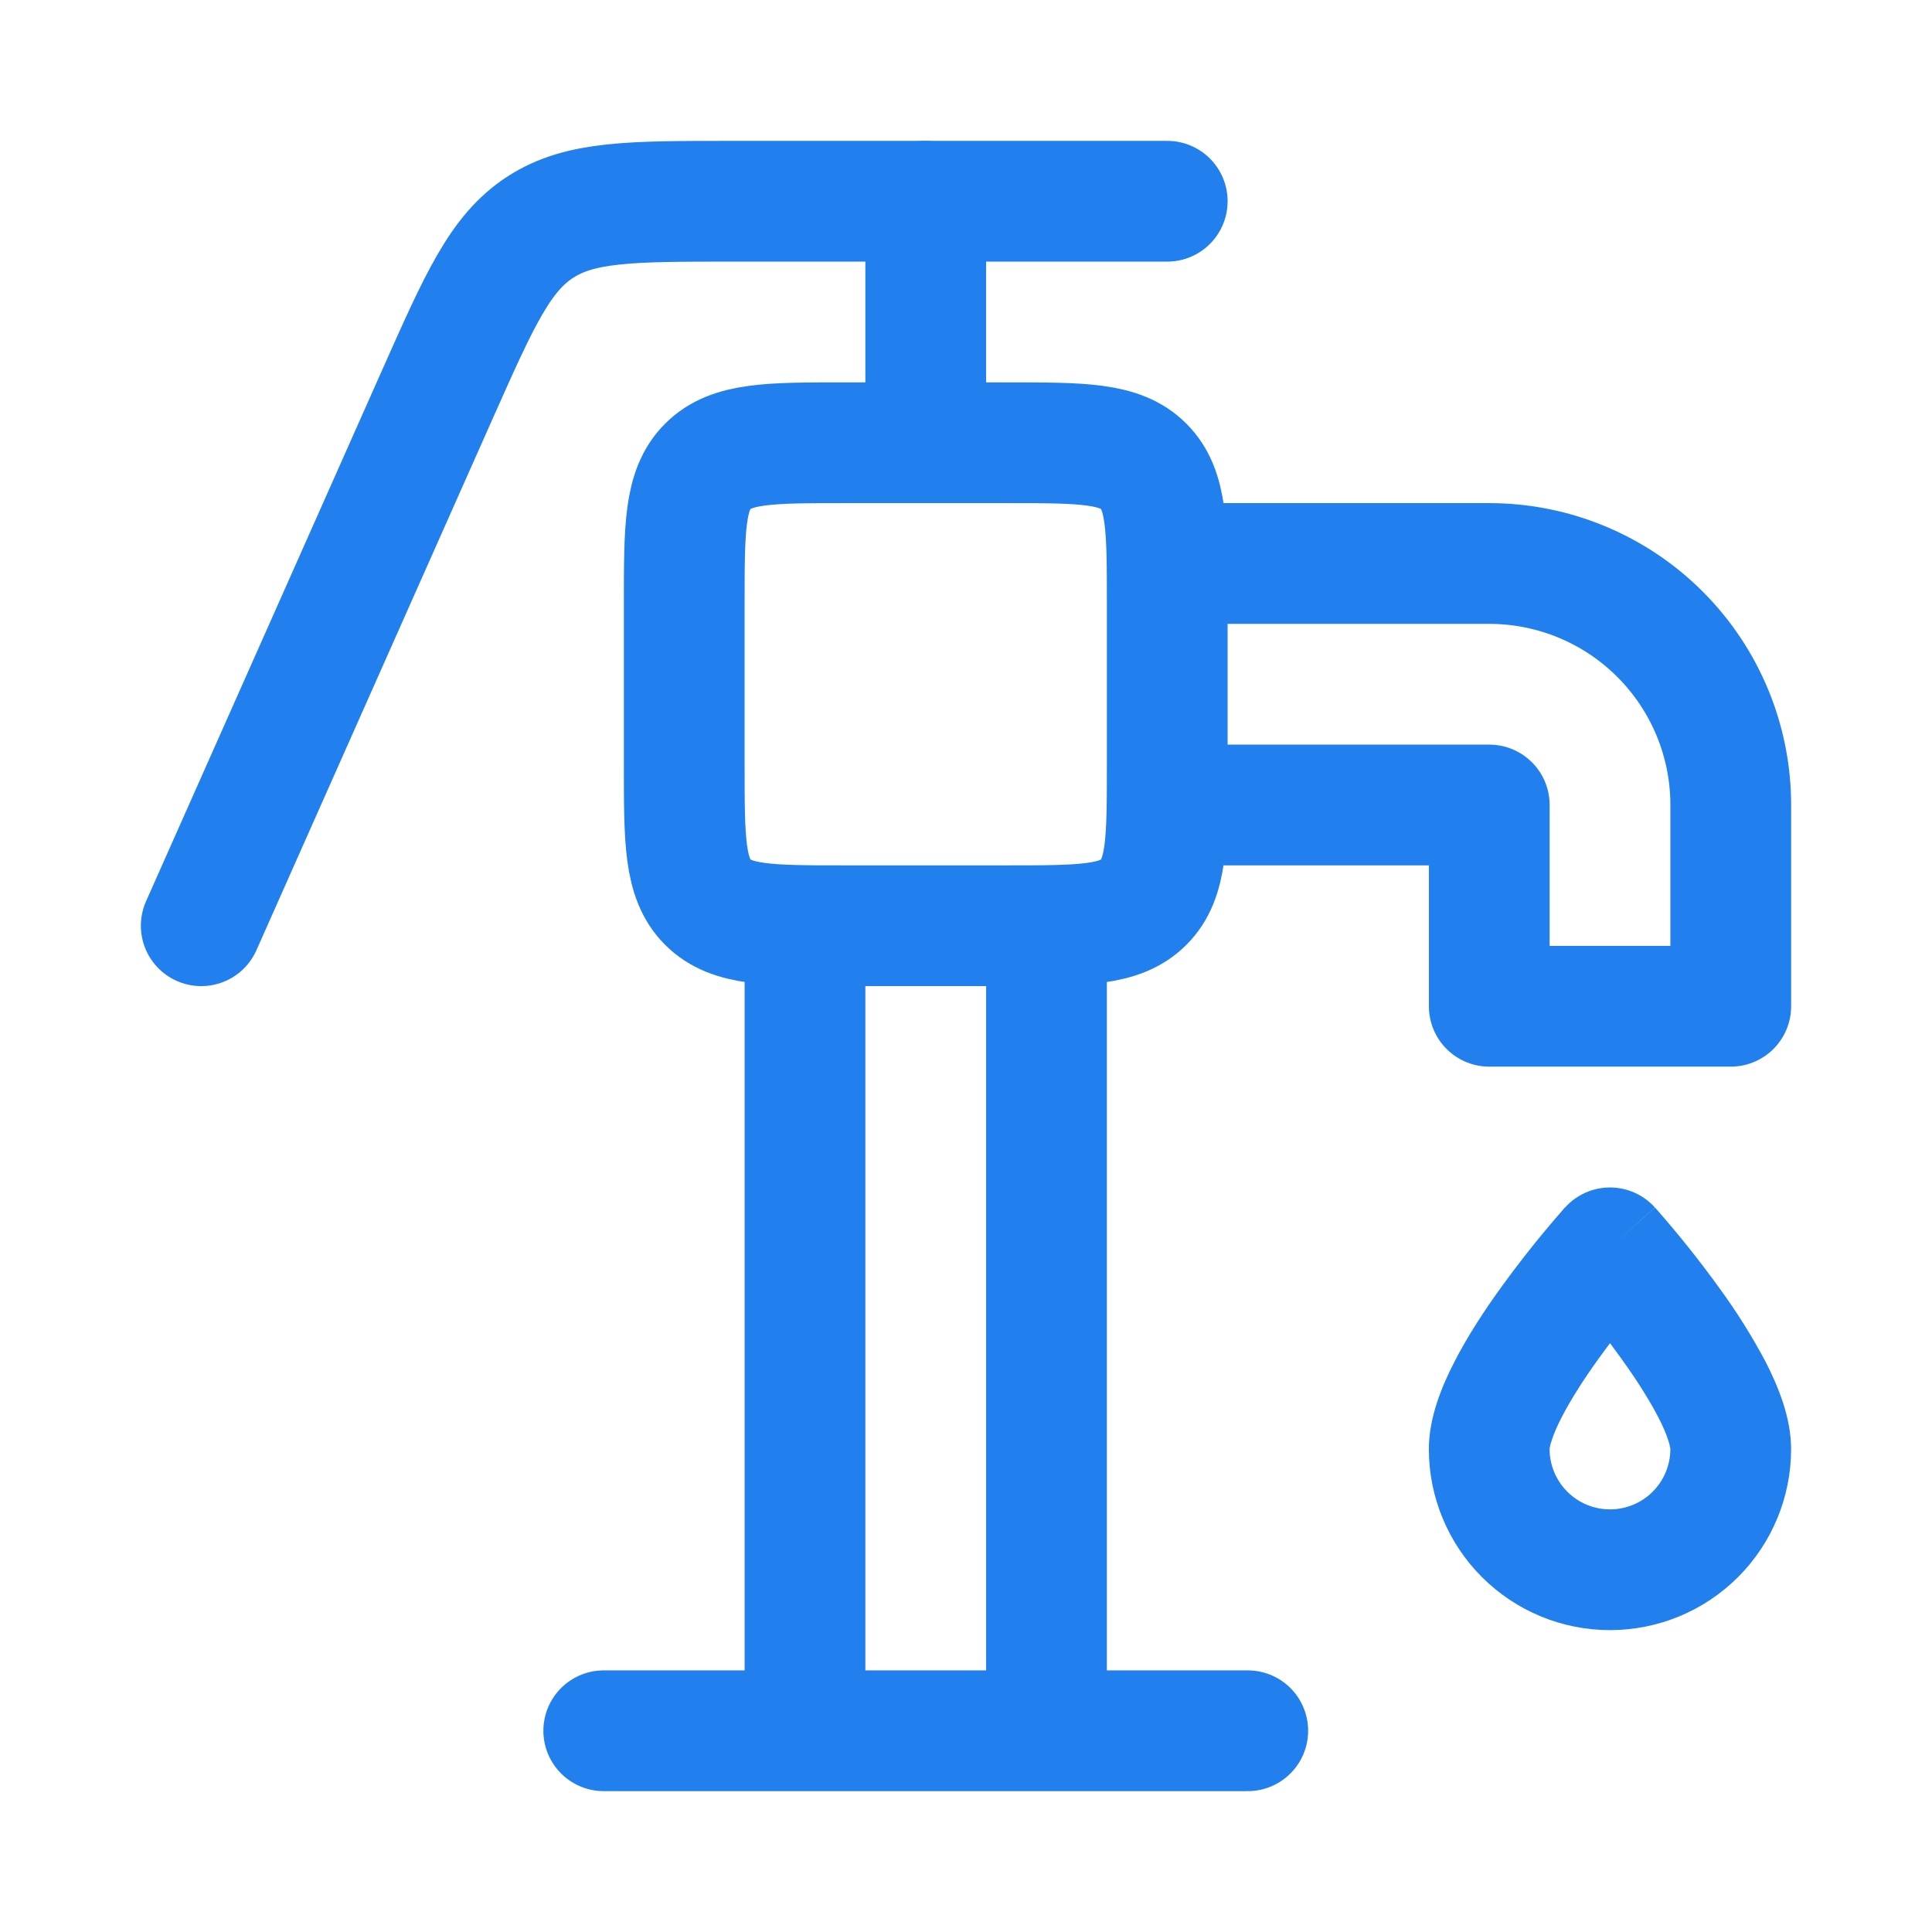
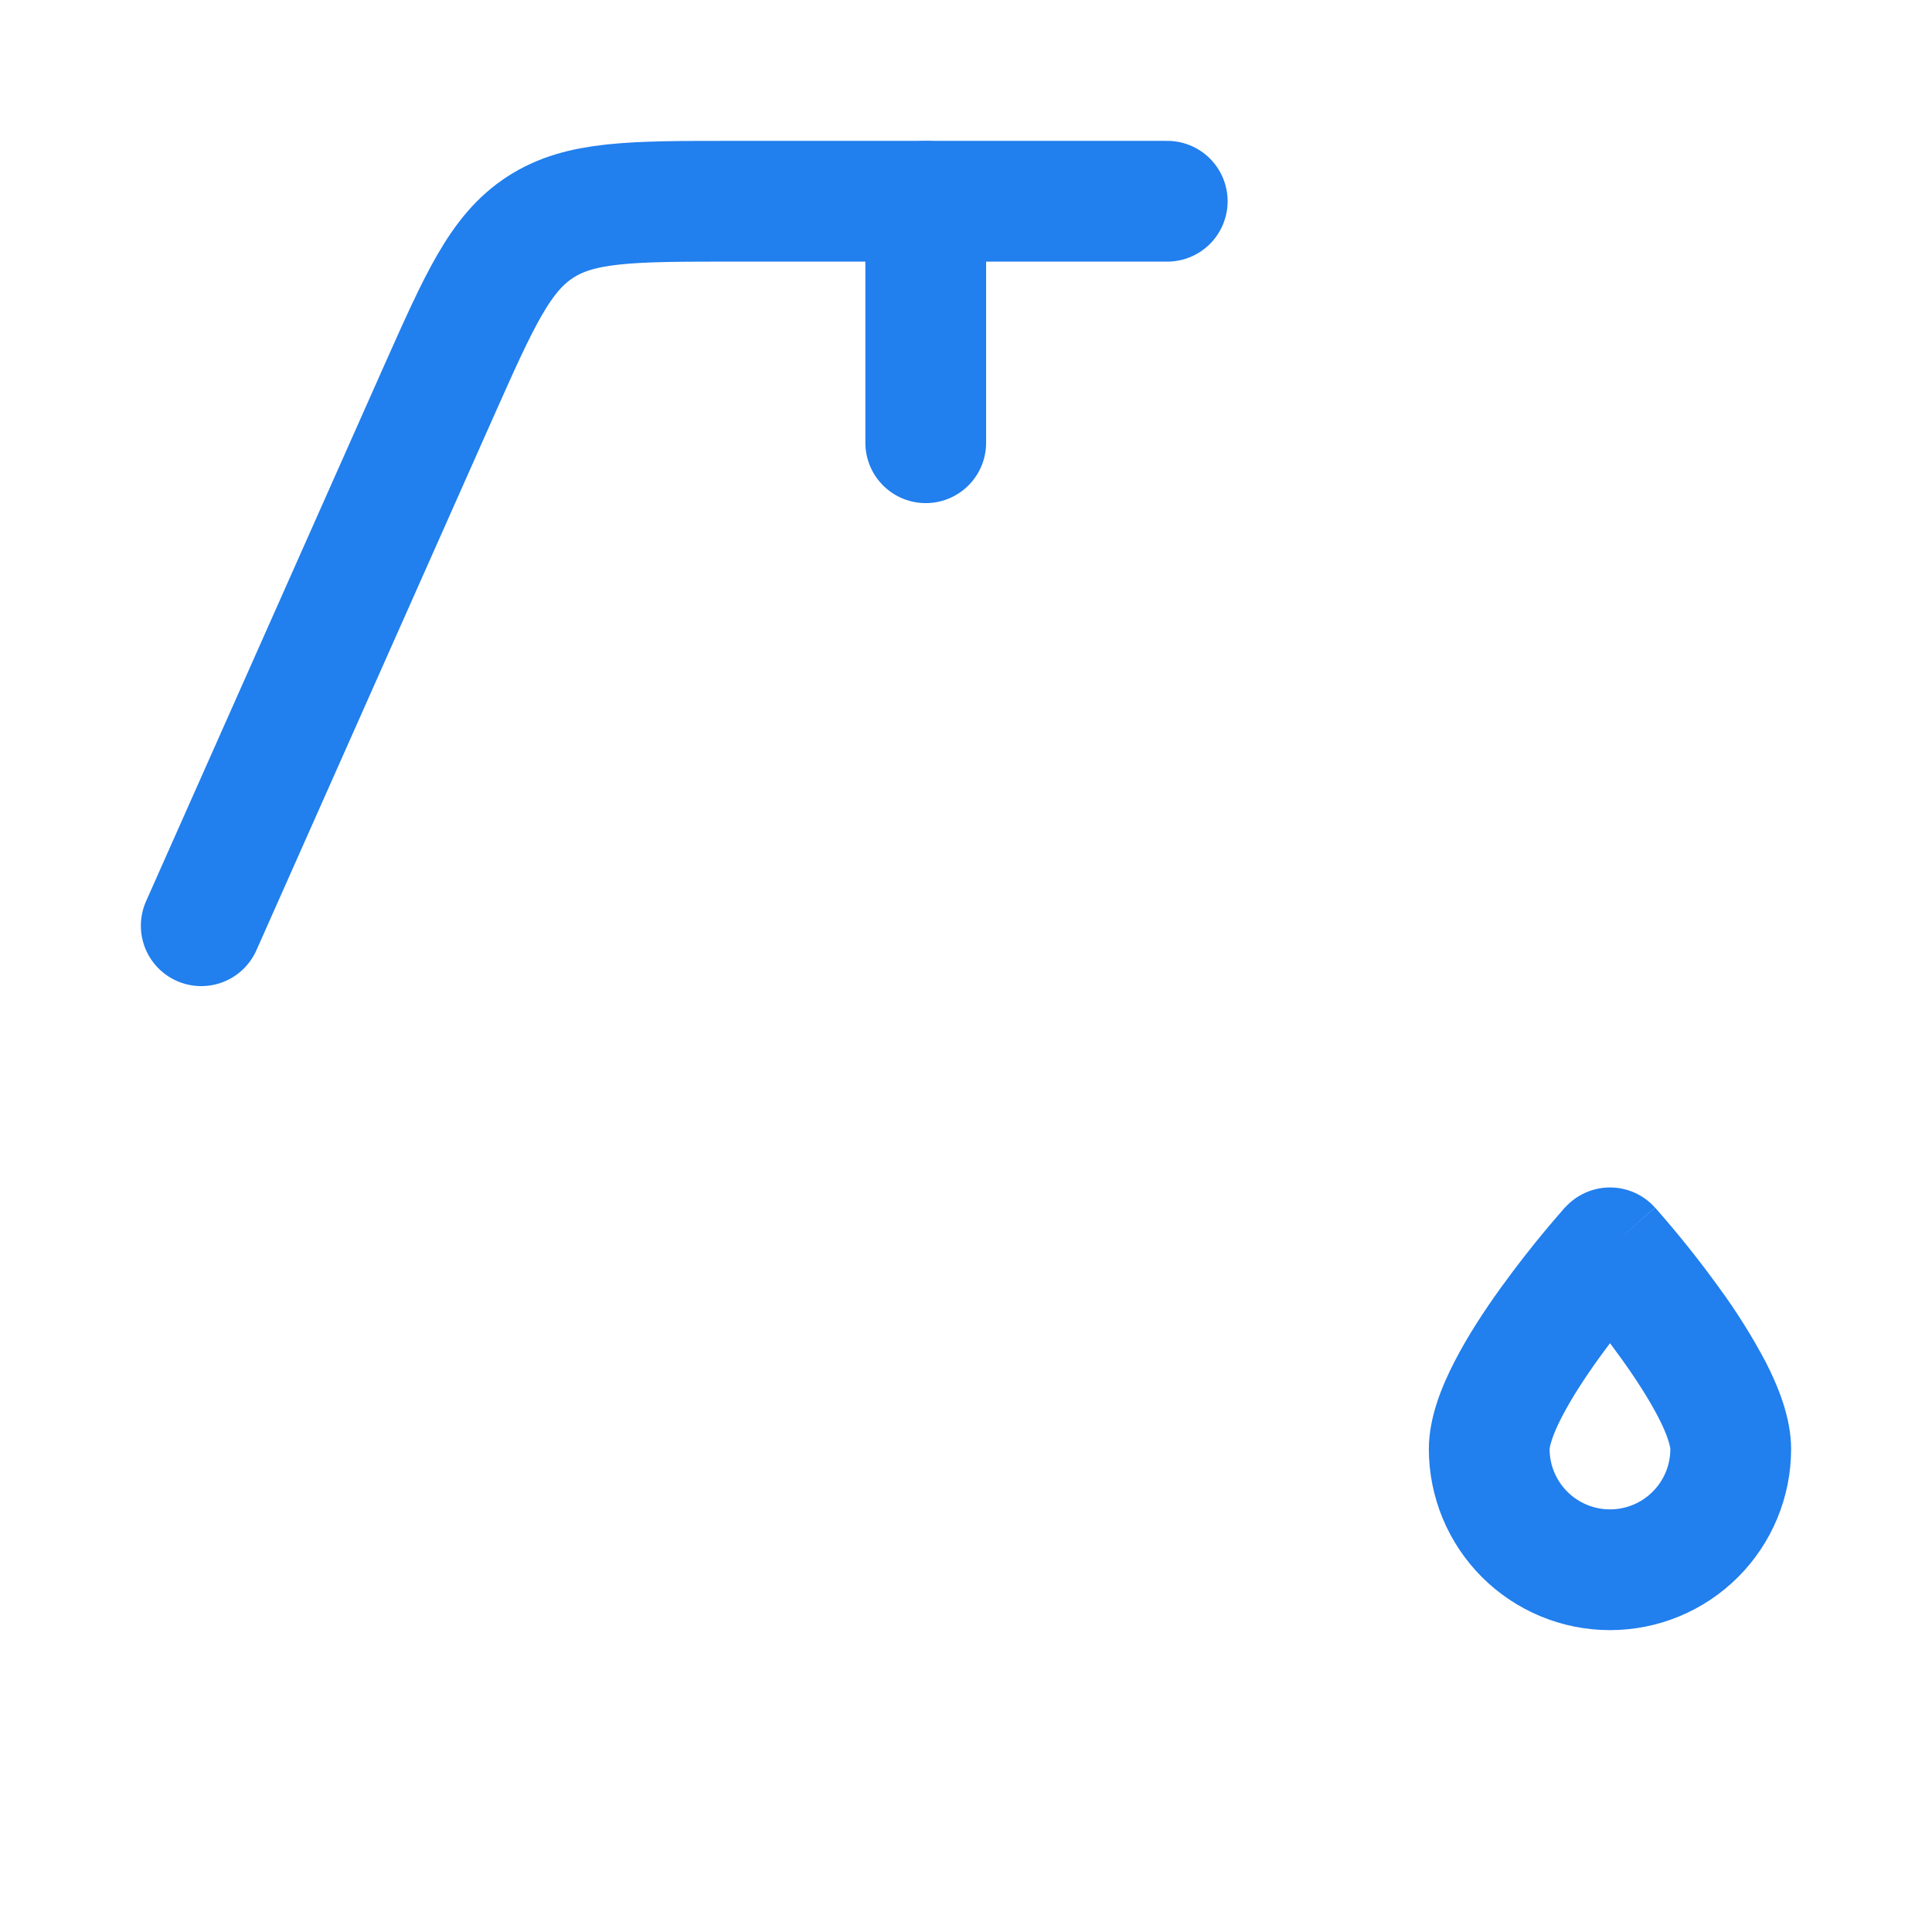
<svg xmlns="http://www.w3.org/2000/svg" width="56" height="56" viewBox="0 0 56 56" fill="none">
-   <path d="M17.5 50.167H36.167M29.167 12.833H24.5C22.3 12.833 21.201 12.833 20.517 13.517C19.833 14.201 19.833 15.3 19.833 17.5V22.167C19.833 24.367 19.833 25.466 20.517 26.15C21.201 26.833 22.3 26.833 24.5 26.833H29.167C31.367 26.833 32.466 26.833 33.15 26.15C33.833 25.466 33.833 24.367 33.833 22.167V17.5C33.833 15.3 33.833 14.201 33.15 13.517C32.466 12.833 31.367 12.833 29.167 12.833ZM30.333 26.833H23.333V50.167H30.333V26.833ZM33.833 16.333H43.167C45.023 16.333 46.804 17.071 48.116 18.384C49.429 19.696 50.167 21.477 50.167 23.333V29.167H43.167V23.333H33.833V16.333Z" stroke="#217FEE" stroke-width="3.5" stroke-linecap="round" stroke-linejoin="round" />
  <path d="M33.833 5.833H21.233C18.289 5.833 16.816 5.833 15.657 6.587C14.497 7.341 13.9 8.687 12.703 11.375L5.833 26.833" stroke="#217FEE" stroke-width="3.5" stroke-linecap="round" stroke-linejoin="round" />
  <path d="M46.666 36.166L47.968 35C47.804 34.817 47.604 34.671 47.379 34.571C47.155 34.471 46.912 34.419 46.666 34.419C46.421 34.419 46.178 34.471 45.954 34.571C45.729 34.671 45.529 34.817 45.364 35L46.666 36.166ZM48.416 42C48.416 42.464 48.232 42.909 47.904 43.237C47.576 43.566 47.131 43.75 46.666 43.75V47.25C48.059 47.25 49.394 46.697 50.379 45.712C51.363 44.728 51.916 43.392 51.916 42H48.416ZM46.666 43.75C46.202 43.75 45.757 43.566 45.429 43.237C45.101 42.909 44.916 42.464 44.916 42H41.416C41.416 43.392 41.97 44.728 42.954 45.712C43.939 46.697 45.274 47.25 46.666 47.25V43.75ZM44.916 42C44.916 42.007 44.916 41.928 44.98 41.741C45.037 41.56 45.133 41.338 45.269 41.074C45.542 40.544 45.925 39.953 46.337 39.38C46.84 38.685 47.374 38.014 47.938 37.368L47.962 37.34L47.968 37.336L46.666 36.166L45.364 35H45.36L45.348 35.011L45.316 35.051C45.132 35.261 44.95 35.474 44.772 35.688C44.426 36.103 43.965 36.684 43.495 37.336C43.033 37.977 42.539 38.726 42.158 39.471C41.804 40.157 41.416 41.078 41.416 42H44.916ZM46.666 36.166L45.364 37.333L45.369 37.34L45.392 37.368C45.554 37.55 45.712 37.735 45.866 37.923C46.176 38.297 46.59 38.812 46.995 39.38C47.408 39.953 47.789 40.544 48.064 41.074C48.2 41.338 48.296 41.56 48.353 41.741C48.414 41.928 48.416 42.007 48.416 42H51.916C51.916 41.078 51.529 40.161 51.177 39.473C50.782 38.729 50.335 38.015 49.837 37.336C49.268 36.546 48.66 35.785 48.017 35.053L47.983 35.014L47.973 35L46.666 36.166Z" fill="#217FEE" />
  <path d="M26.833 5.833V12.833" stroke="#217FEE" stroke-width="3.5" stroke-linecap="round" stroke-linejoin="round" />
</svg>